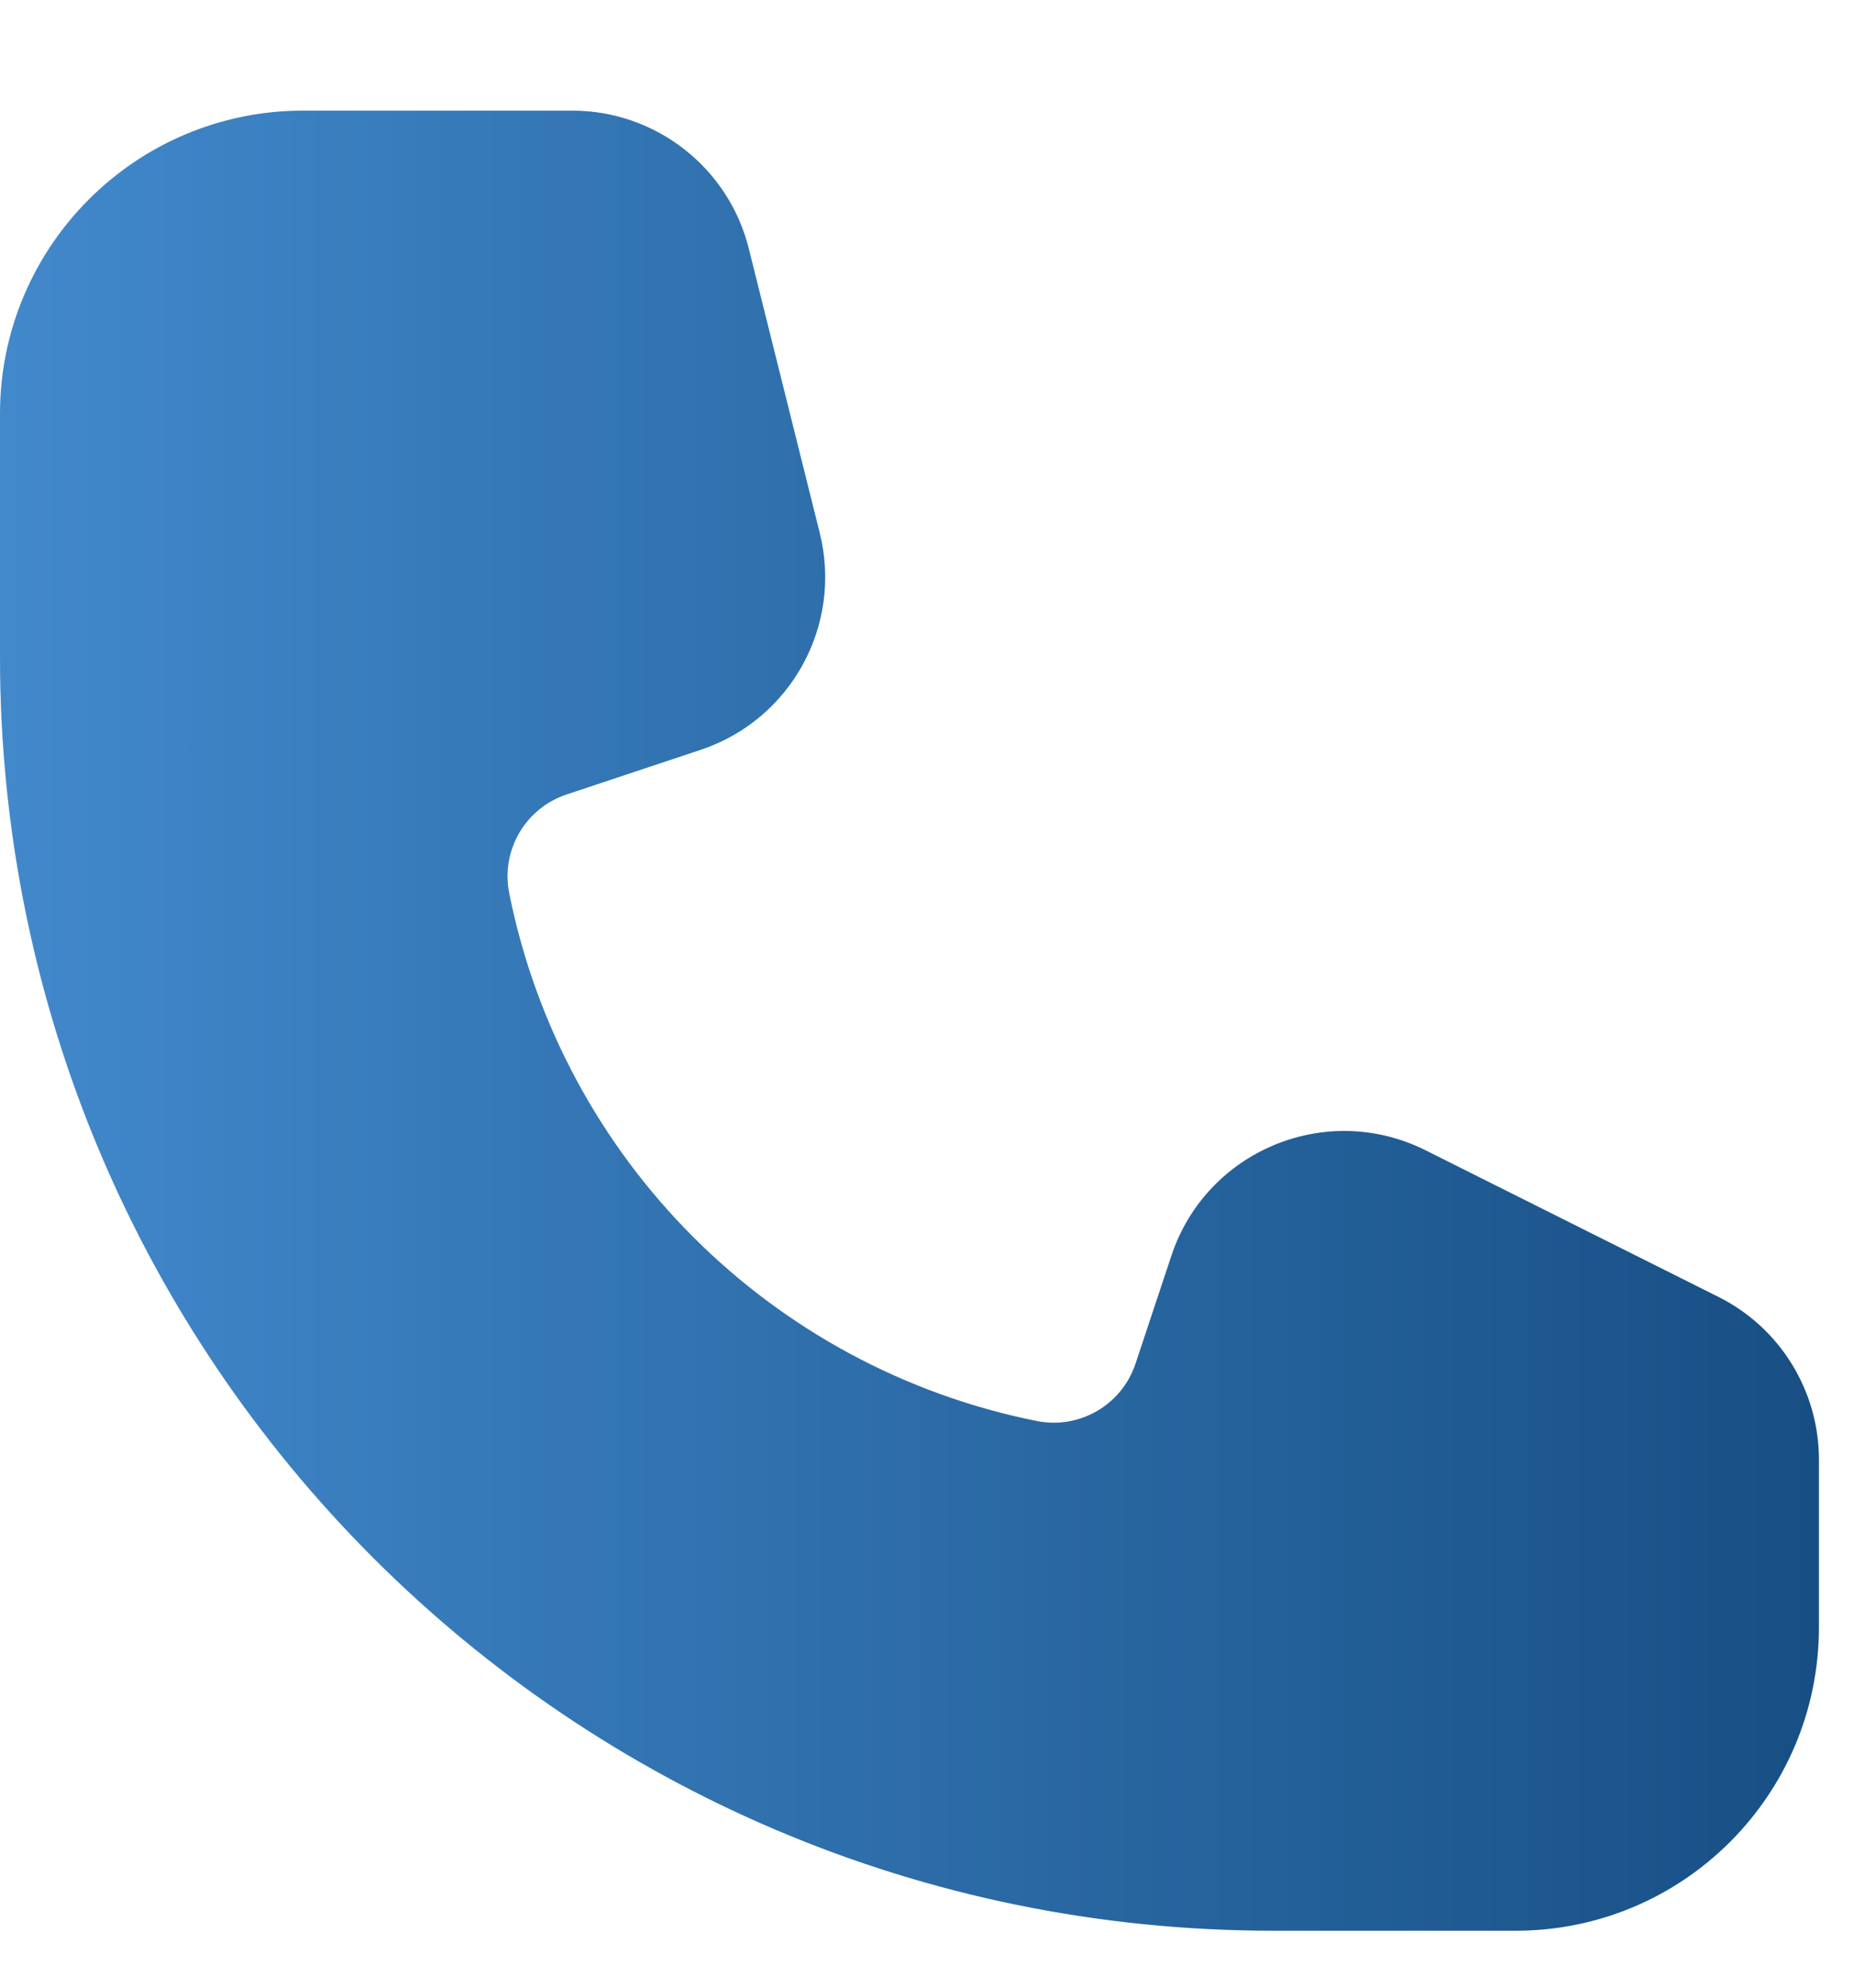
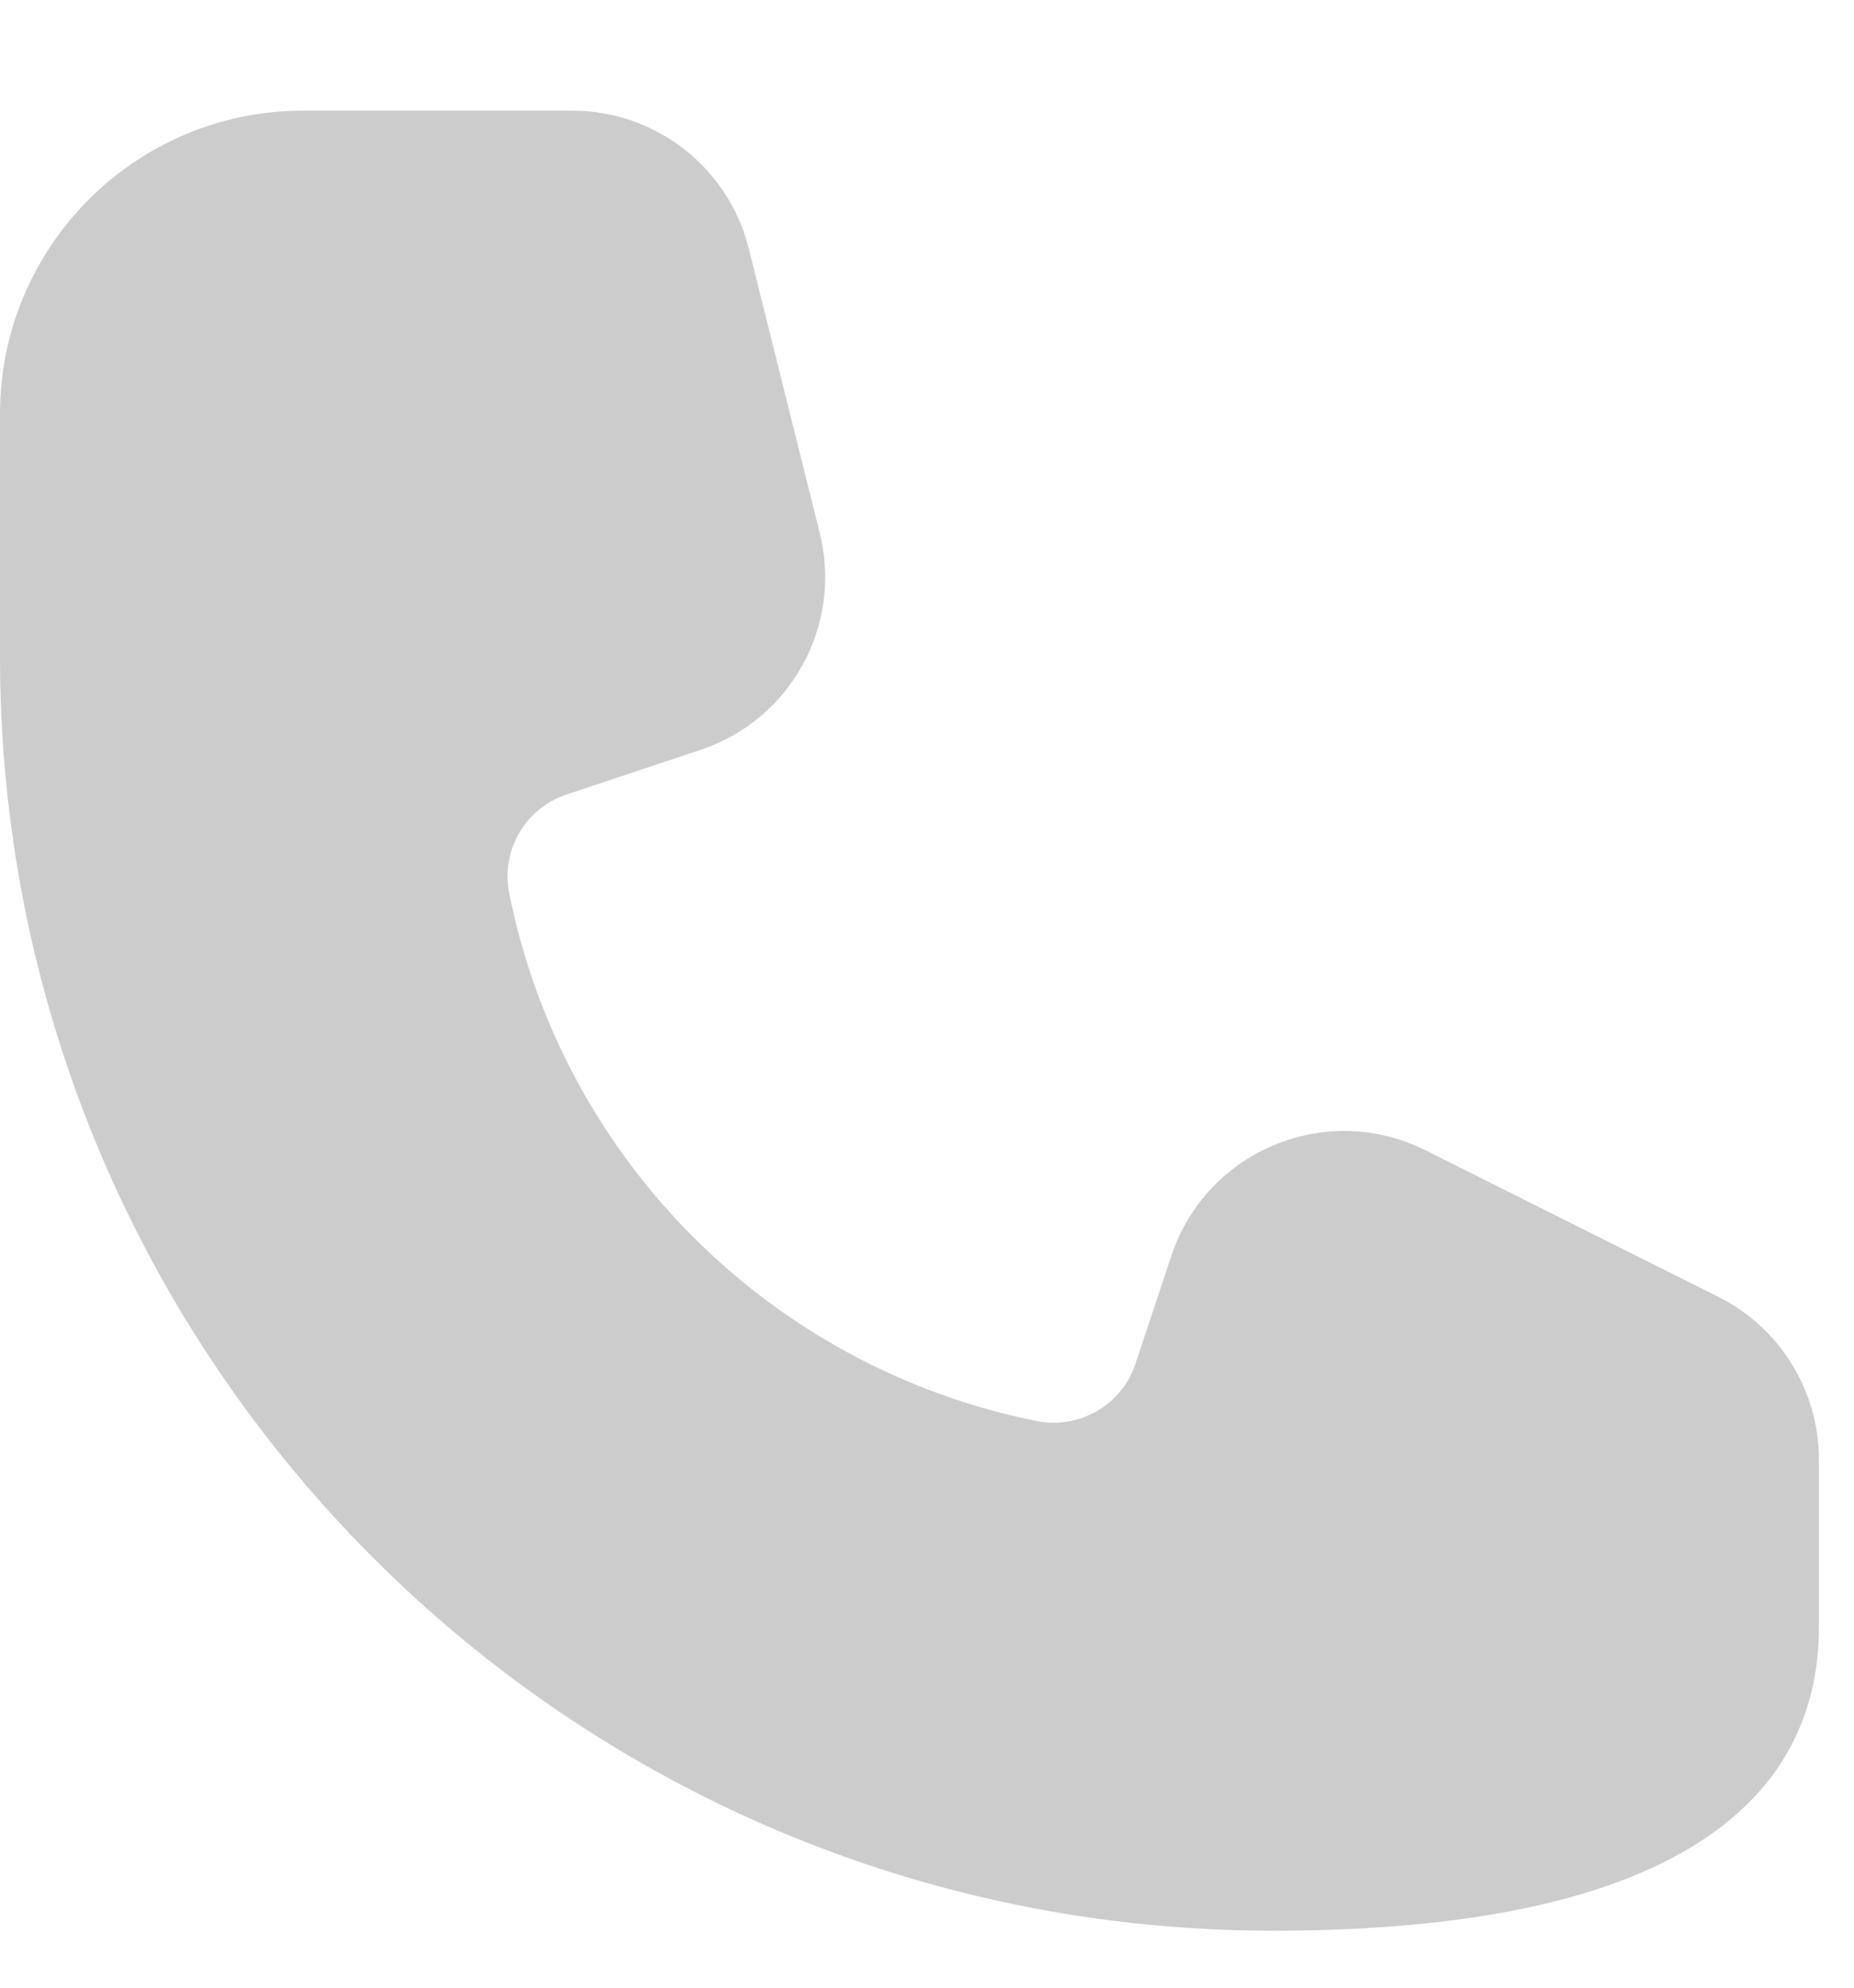
<svg xmlns="http://www.w3.org/2000/svg" width="14" height="15" viewBox="0 0 14 15" fill="none">
-   <path d="M2.289 0.835C1.025 0.835 0 1.86 0 3.124V4.955C0 10.265 4.304 14.57 9.614 14.57H11.446C12.71 14.57 13.735 13.545 13.735 12.28V11.015C13.735 10.495 13.441 10.019 12.976 9.787L10.763 8.68C10.016 8.307 9.11 8.682 8.846 9.475L8.574 10.293C8.47 10.603 8.151 10.788 7.83 10.724C5.819 10.322 4.248 8.75 3.845 6.74C3.781 6.418 3.966 6.1 4.277 5.996L5.292 5.658C5.973 5.431 6.364 4.718 6.19 4.022L5.654 1.875C5.501 1.264 4.951 0.835 4.321 0.835H2.289Z" fill="url(#paint0_linear_323_1258)" />
-   <path d="M2.289 0.835C1.025 0.835 0 1.86 0 3.124V4.955C0 10.265 4.304 14.57 9.614 14.57H11.446C12.71 14.57 13.735 13.545 13.735 12.28V11.015C13.735 10.495 13.441 10.019 12.976 9.787L10.763 8.68C10.016 8.307 9.11 8.682 8.846 9.475L8.574 10.293C8.47 10.603 8.151 10.788 7.83 10.724C5.819 10.322 4.248 8.75 3.845 6.74C3.781 6.418 3.966 6.1 4.277 5.996L5.292 5.658C5.973 5.431 6.364 4.718 6.19 4.022L5.654 1.875C5.501 1.264 4.951 0.835 4.321 0.835H2.289Z" fill="black" fill-opacity="0.2" />
+   <path d="M2.289 0.835C1.025 0.835 0 1.86 0 3.124V4.955C0 10.265 4.304 14.57 9.614 14.57C12.71 14.57 13.735 13.545 13.735 12.28V11.015C13.735 10.495 13.441 10.019 12.976 9.787L10.763 8.68C10.016 8.307 9.11 8.682 8.846 9.475L8.574 10.293C8.47 10.603 8.151 10.788 7.83 10.724C5.819 10.322 4.248 8.75 3.845 6.74C3.781 6.418 3.966 6.1 4.277 5.996L5.292 5.658C5.973 5.431 6.364 4.718 6.19 4.022L5.654 1.875C5.501 1.264 4.951 0.835 4.321 0.835H2.289Z" fill="black" fill-opacity="0.2" />
  <defs>
    <linearGradient id="paint0_linear_323_1258" x1="0" y1="7.702" x2="13.735" y2="7.702" gradientUnits="userSpaceOnUse">
      <stop stop-color="#52ABFF" />
      <stop offset="1" stop-color="#1D63A5" />
    </linearGradient>
  </defs>
</svg>